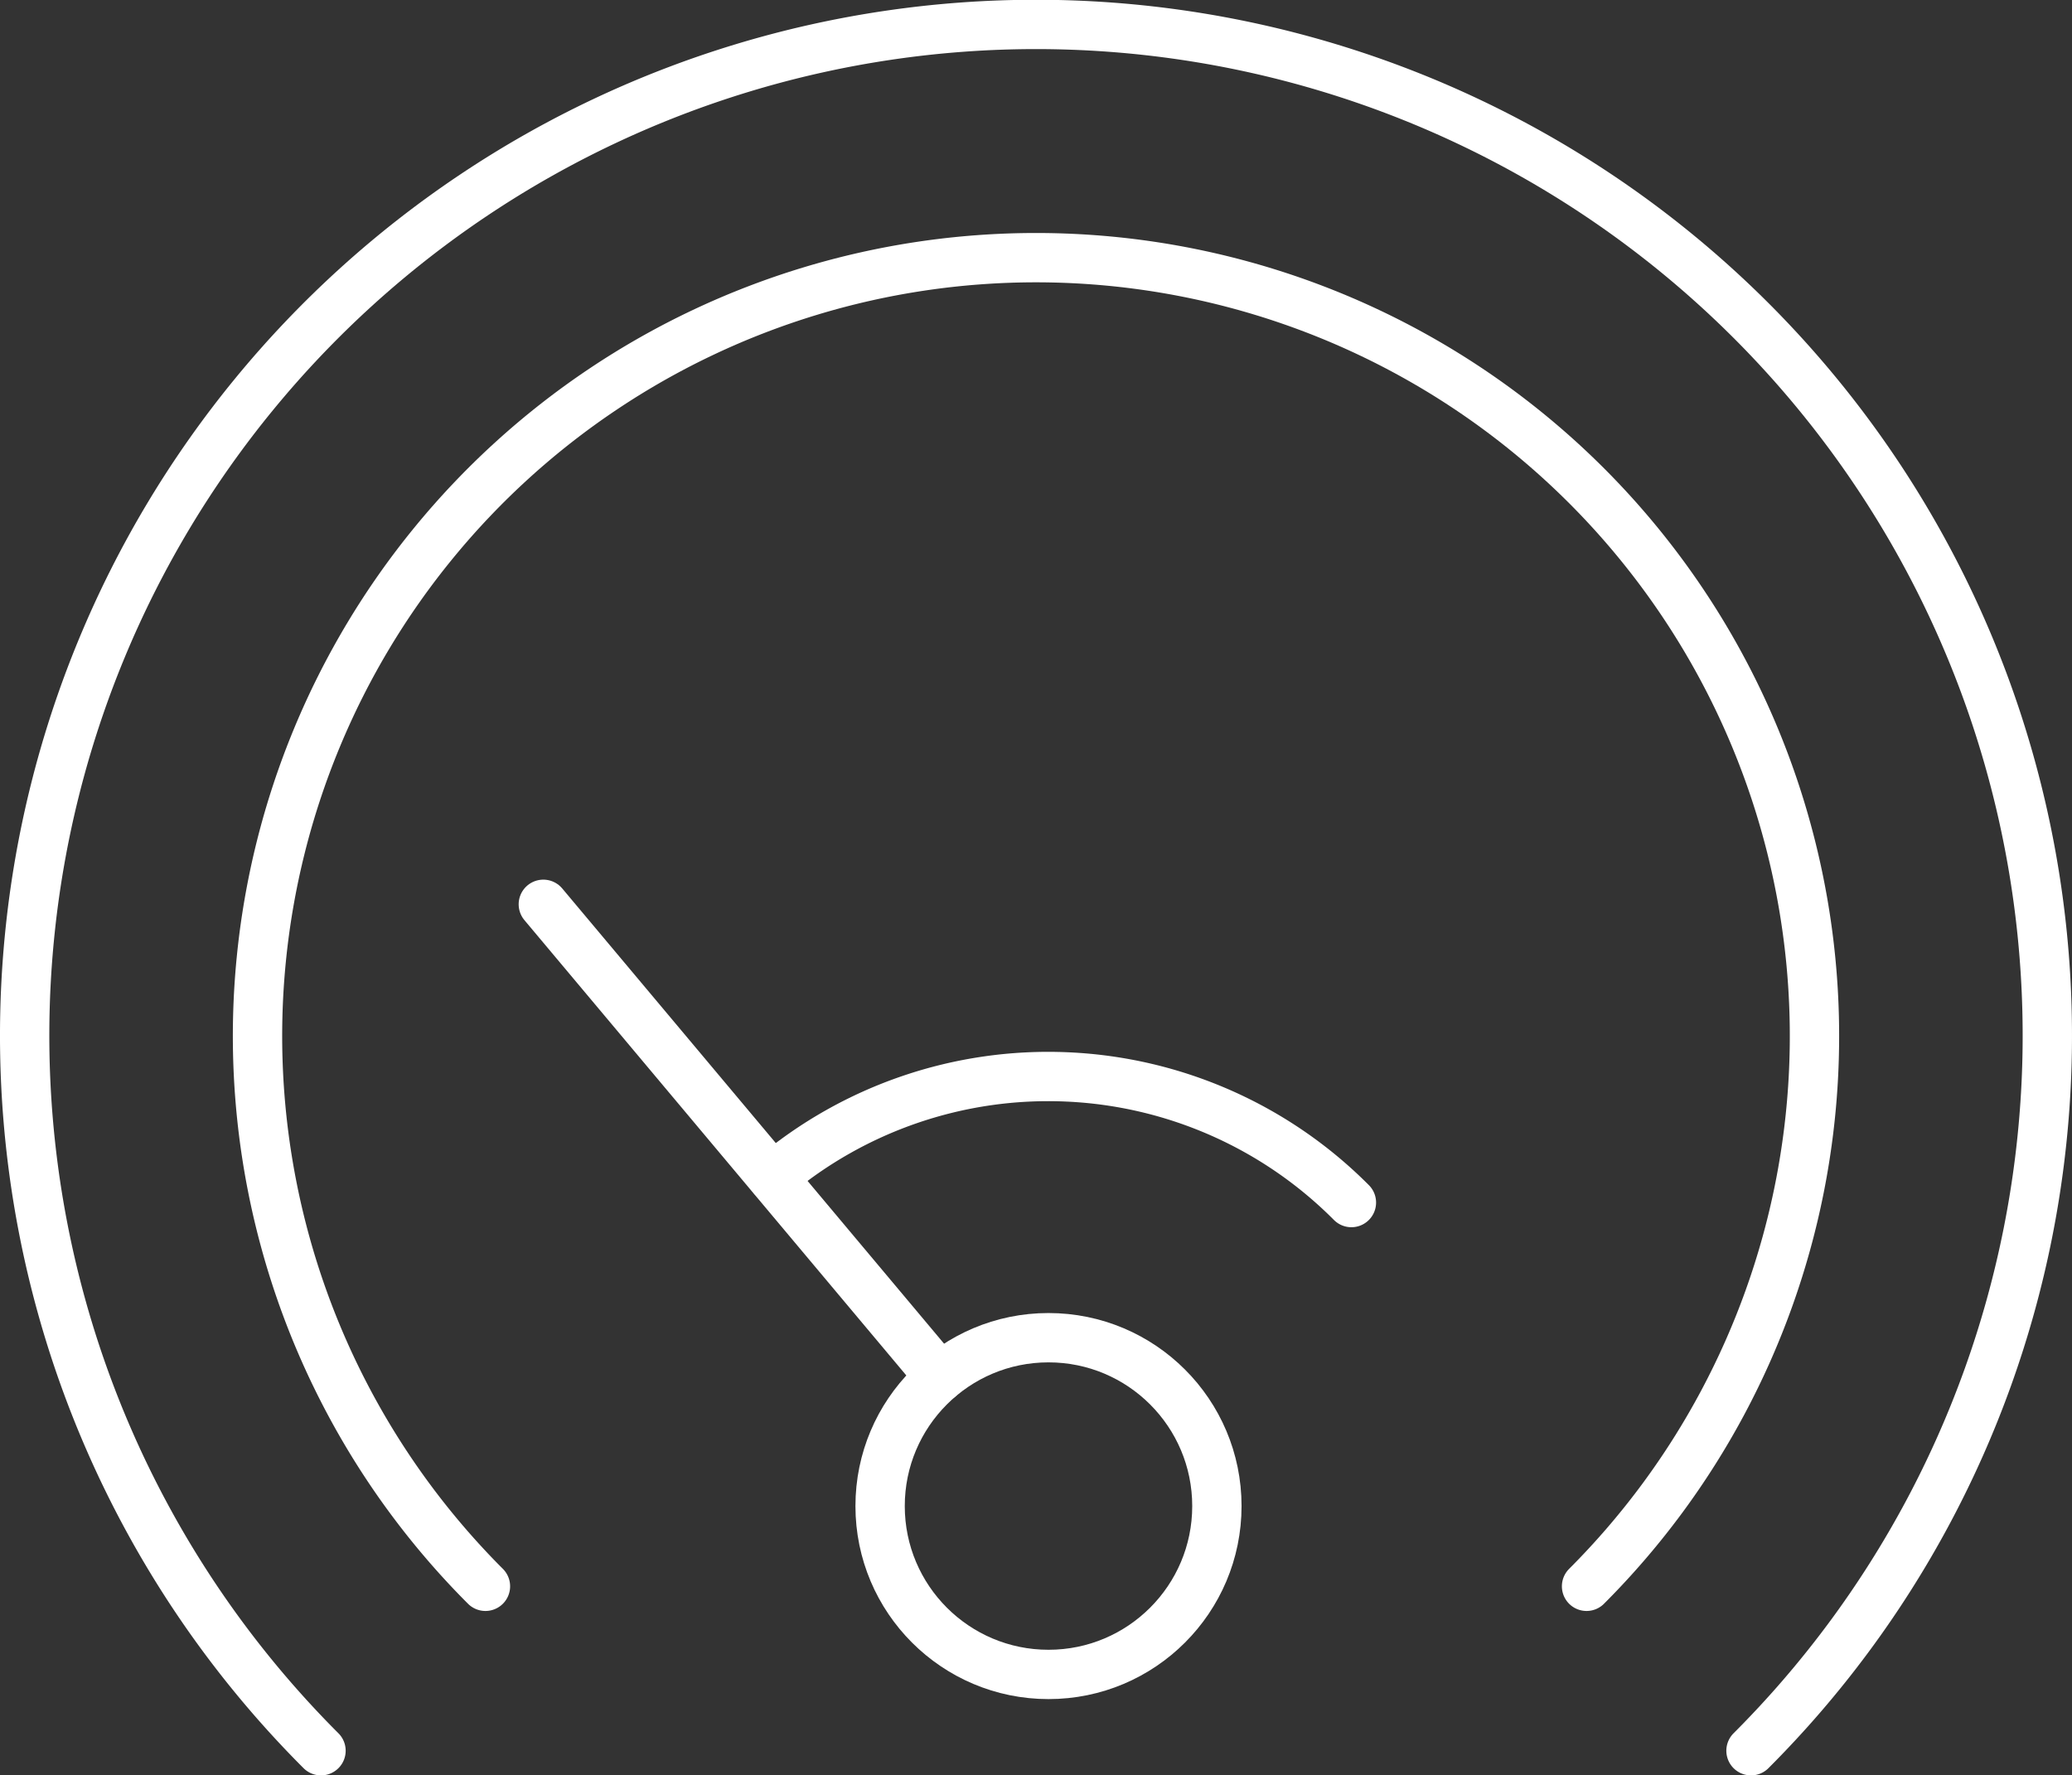
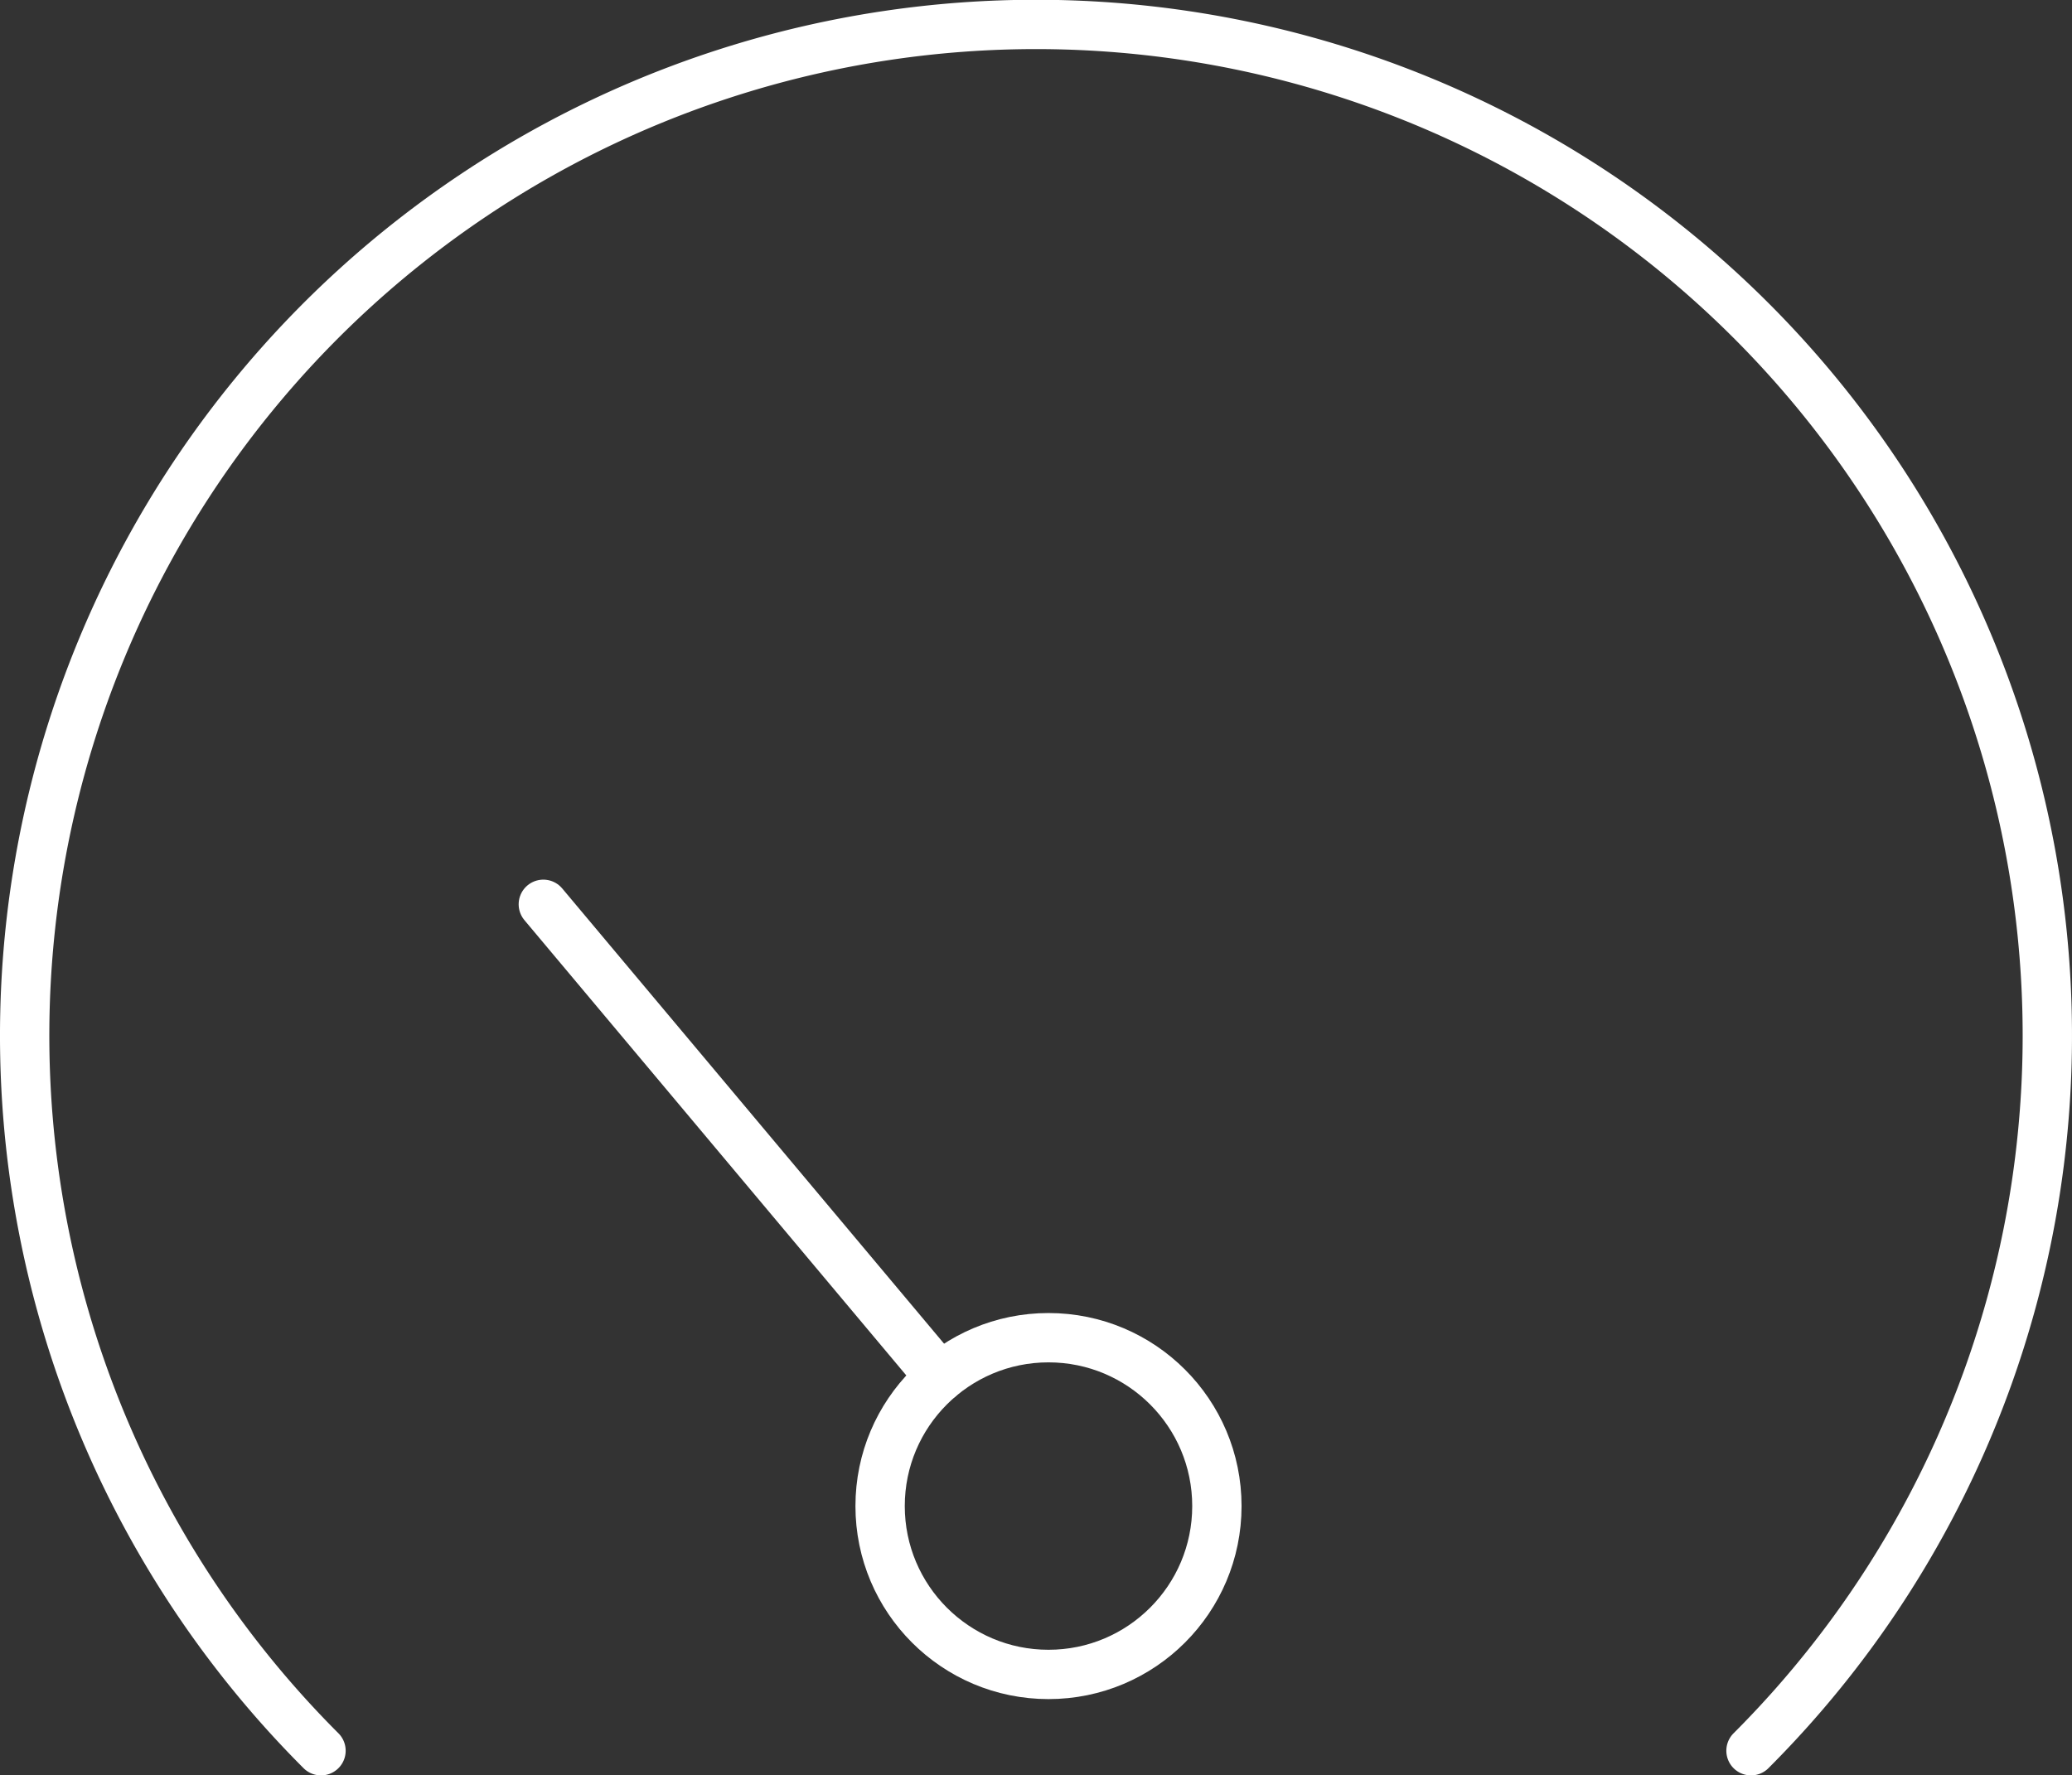
<svg xmlns="http://www.w3.org/2000/svg" viewBox="0 0 63 53.99">
  <rect x="0" y="0" width="63" height="53.99" fill="#333333" stroke="none" />
  <defs>
    <style>.cls-1,.cls-2{fill:none;stroke:#fff;stroke-linecap:round;stroke-width:1.5px;}.cls-1{stroke-miterlimit:10;}.cls-2{stroke-linejoin:round;}</style>
  </defs>
  <g id="图层_2" data-name="图层 2">
    <g id="图层_1-2" data-name="图层 1">
      <path class="cls-1" d="M9.76,53.24a30.75,30.75,0,1,1,43.48,0" />
-       <path class="cls-1" d="M14.76,48.24a23.67,23.67,0,1,1,33.48,0" />
      <circle class="cls-1" cx="31.88" cy="45.8" r="5.12" />
-       <path class="cls-2" d="M23.49,35.8a13,13,0,0,1,17.6.77" />
      <line class="cls-1" x1="16.52" y1="27.5" x2="28.58" y2="41.88" />
    </g>
  </g>
</svg>